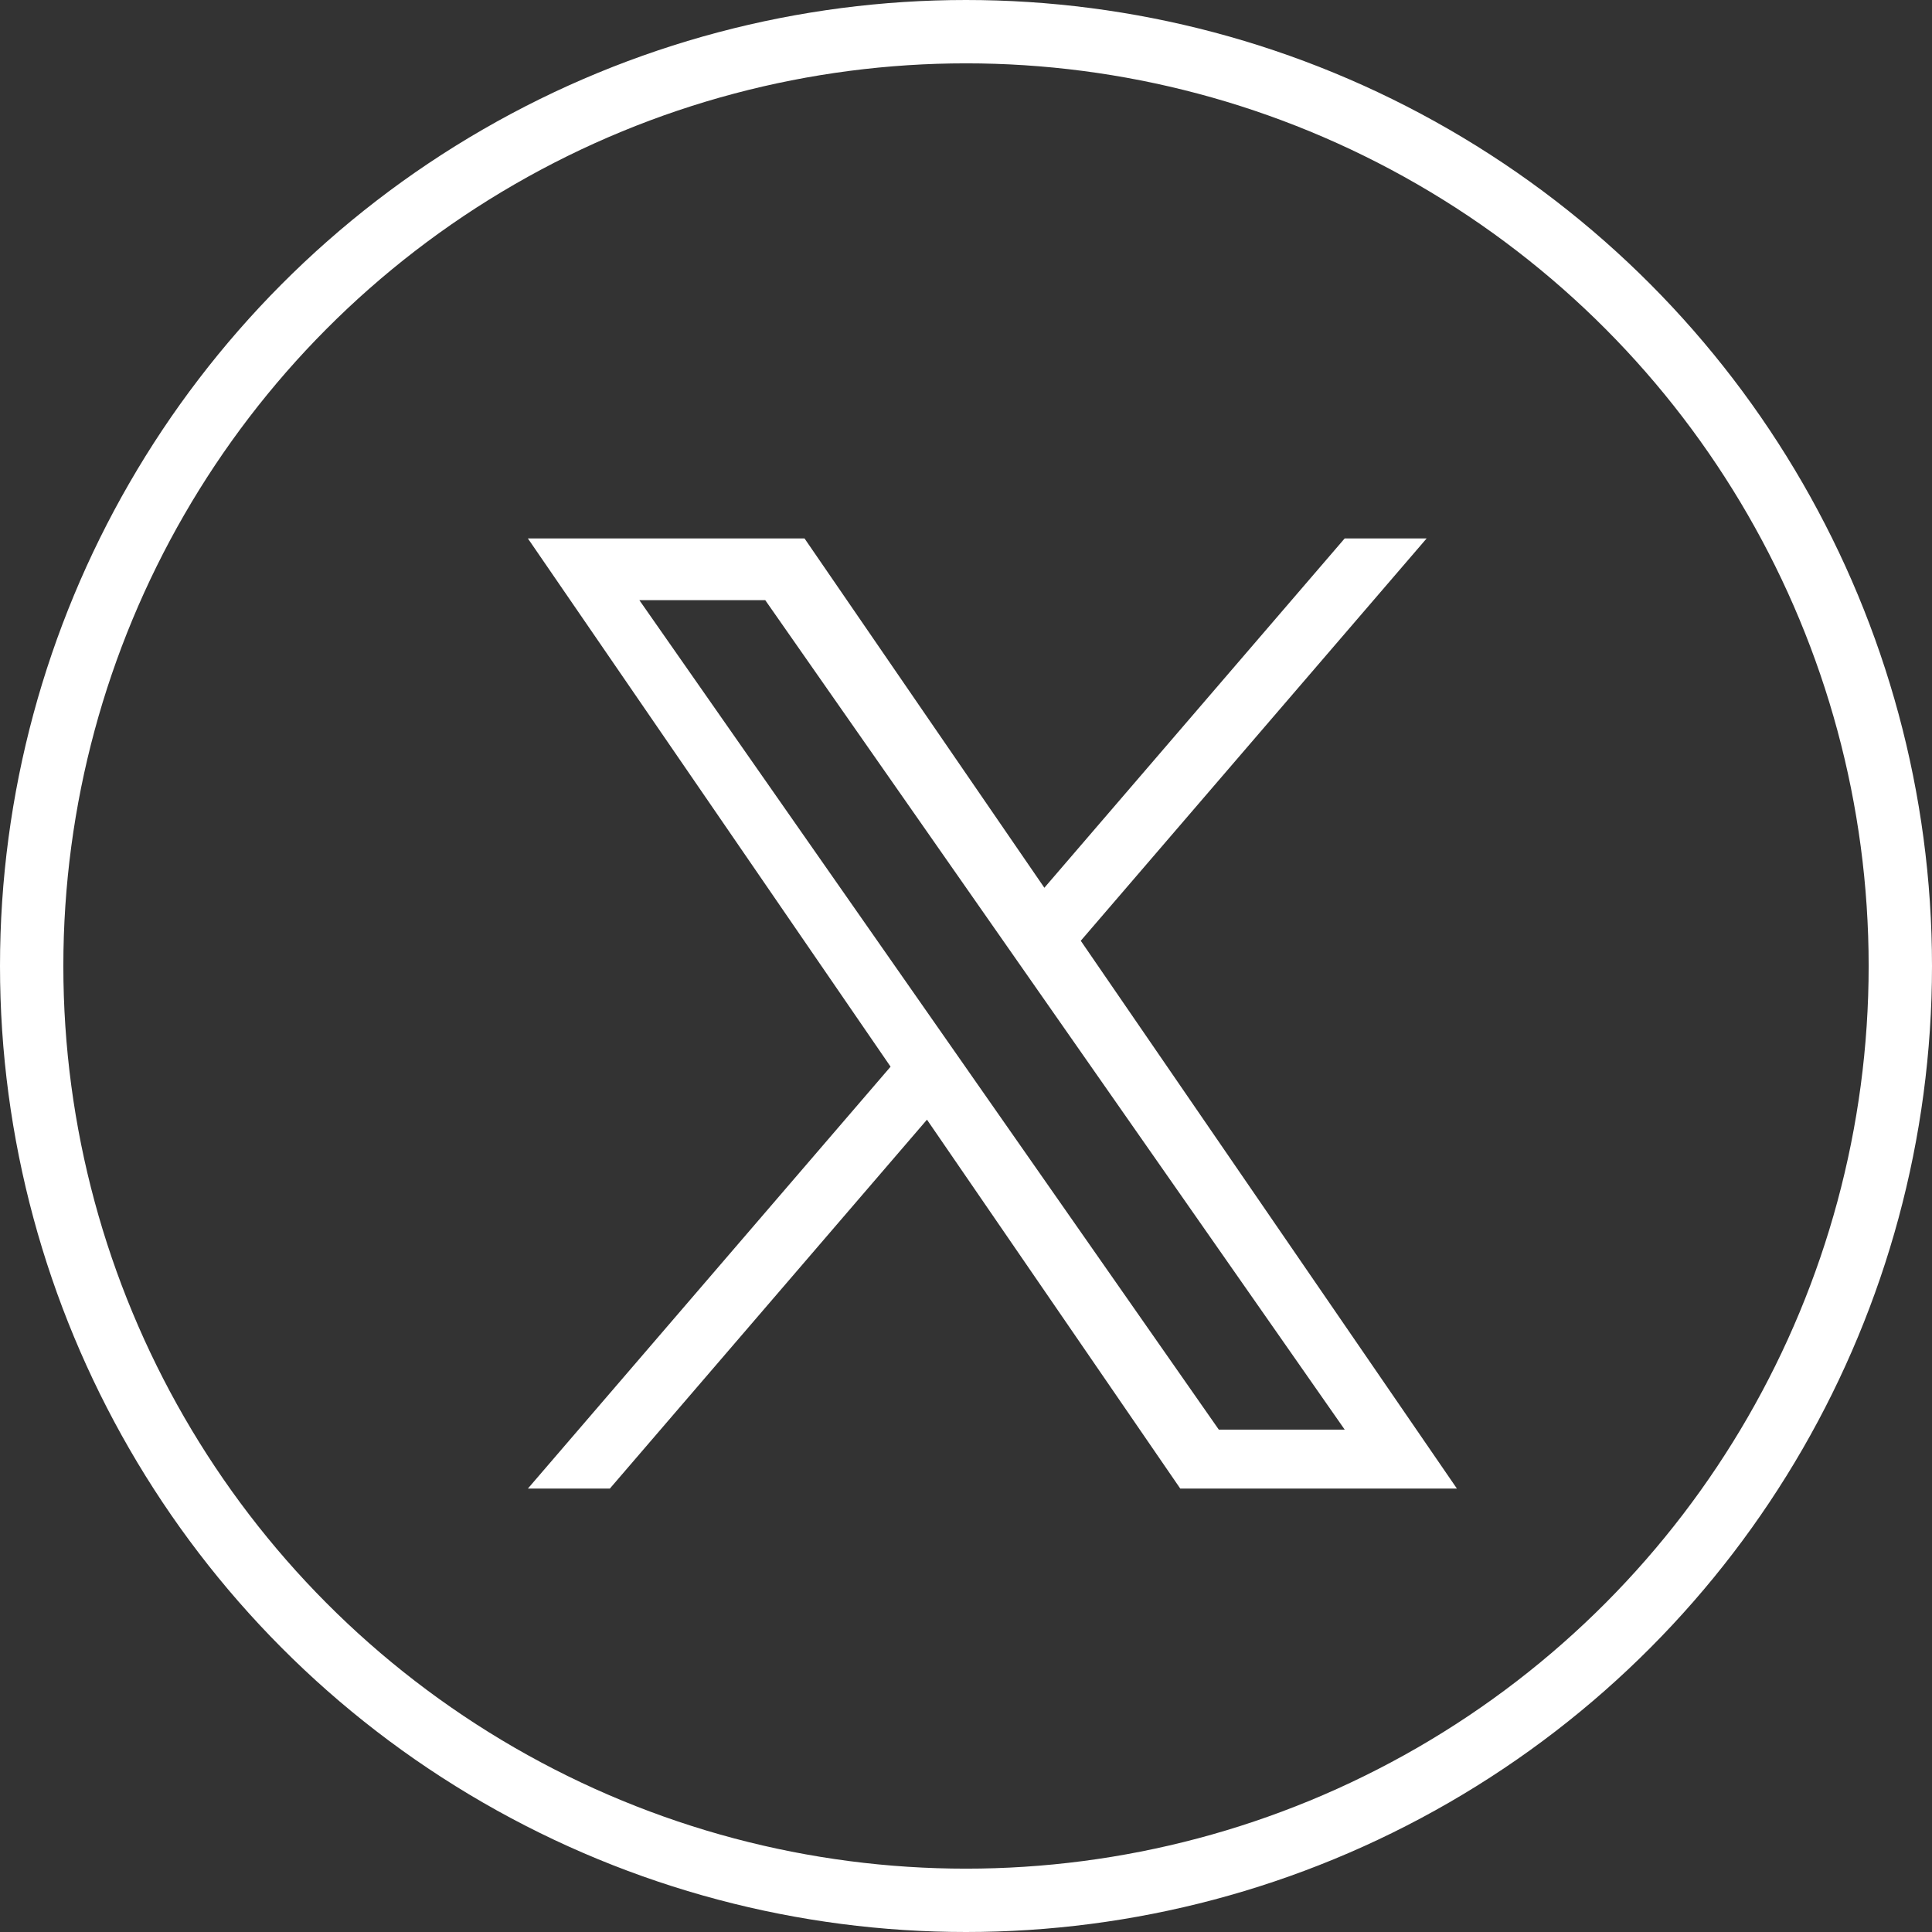
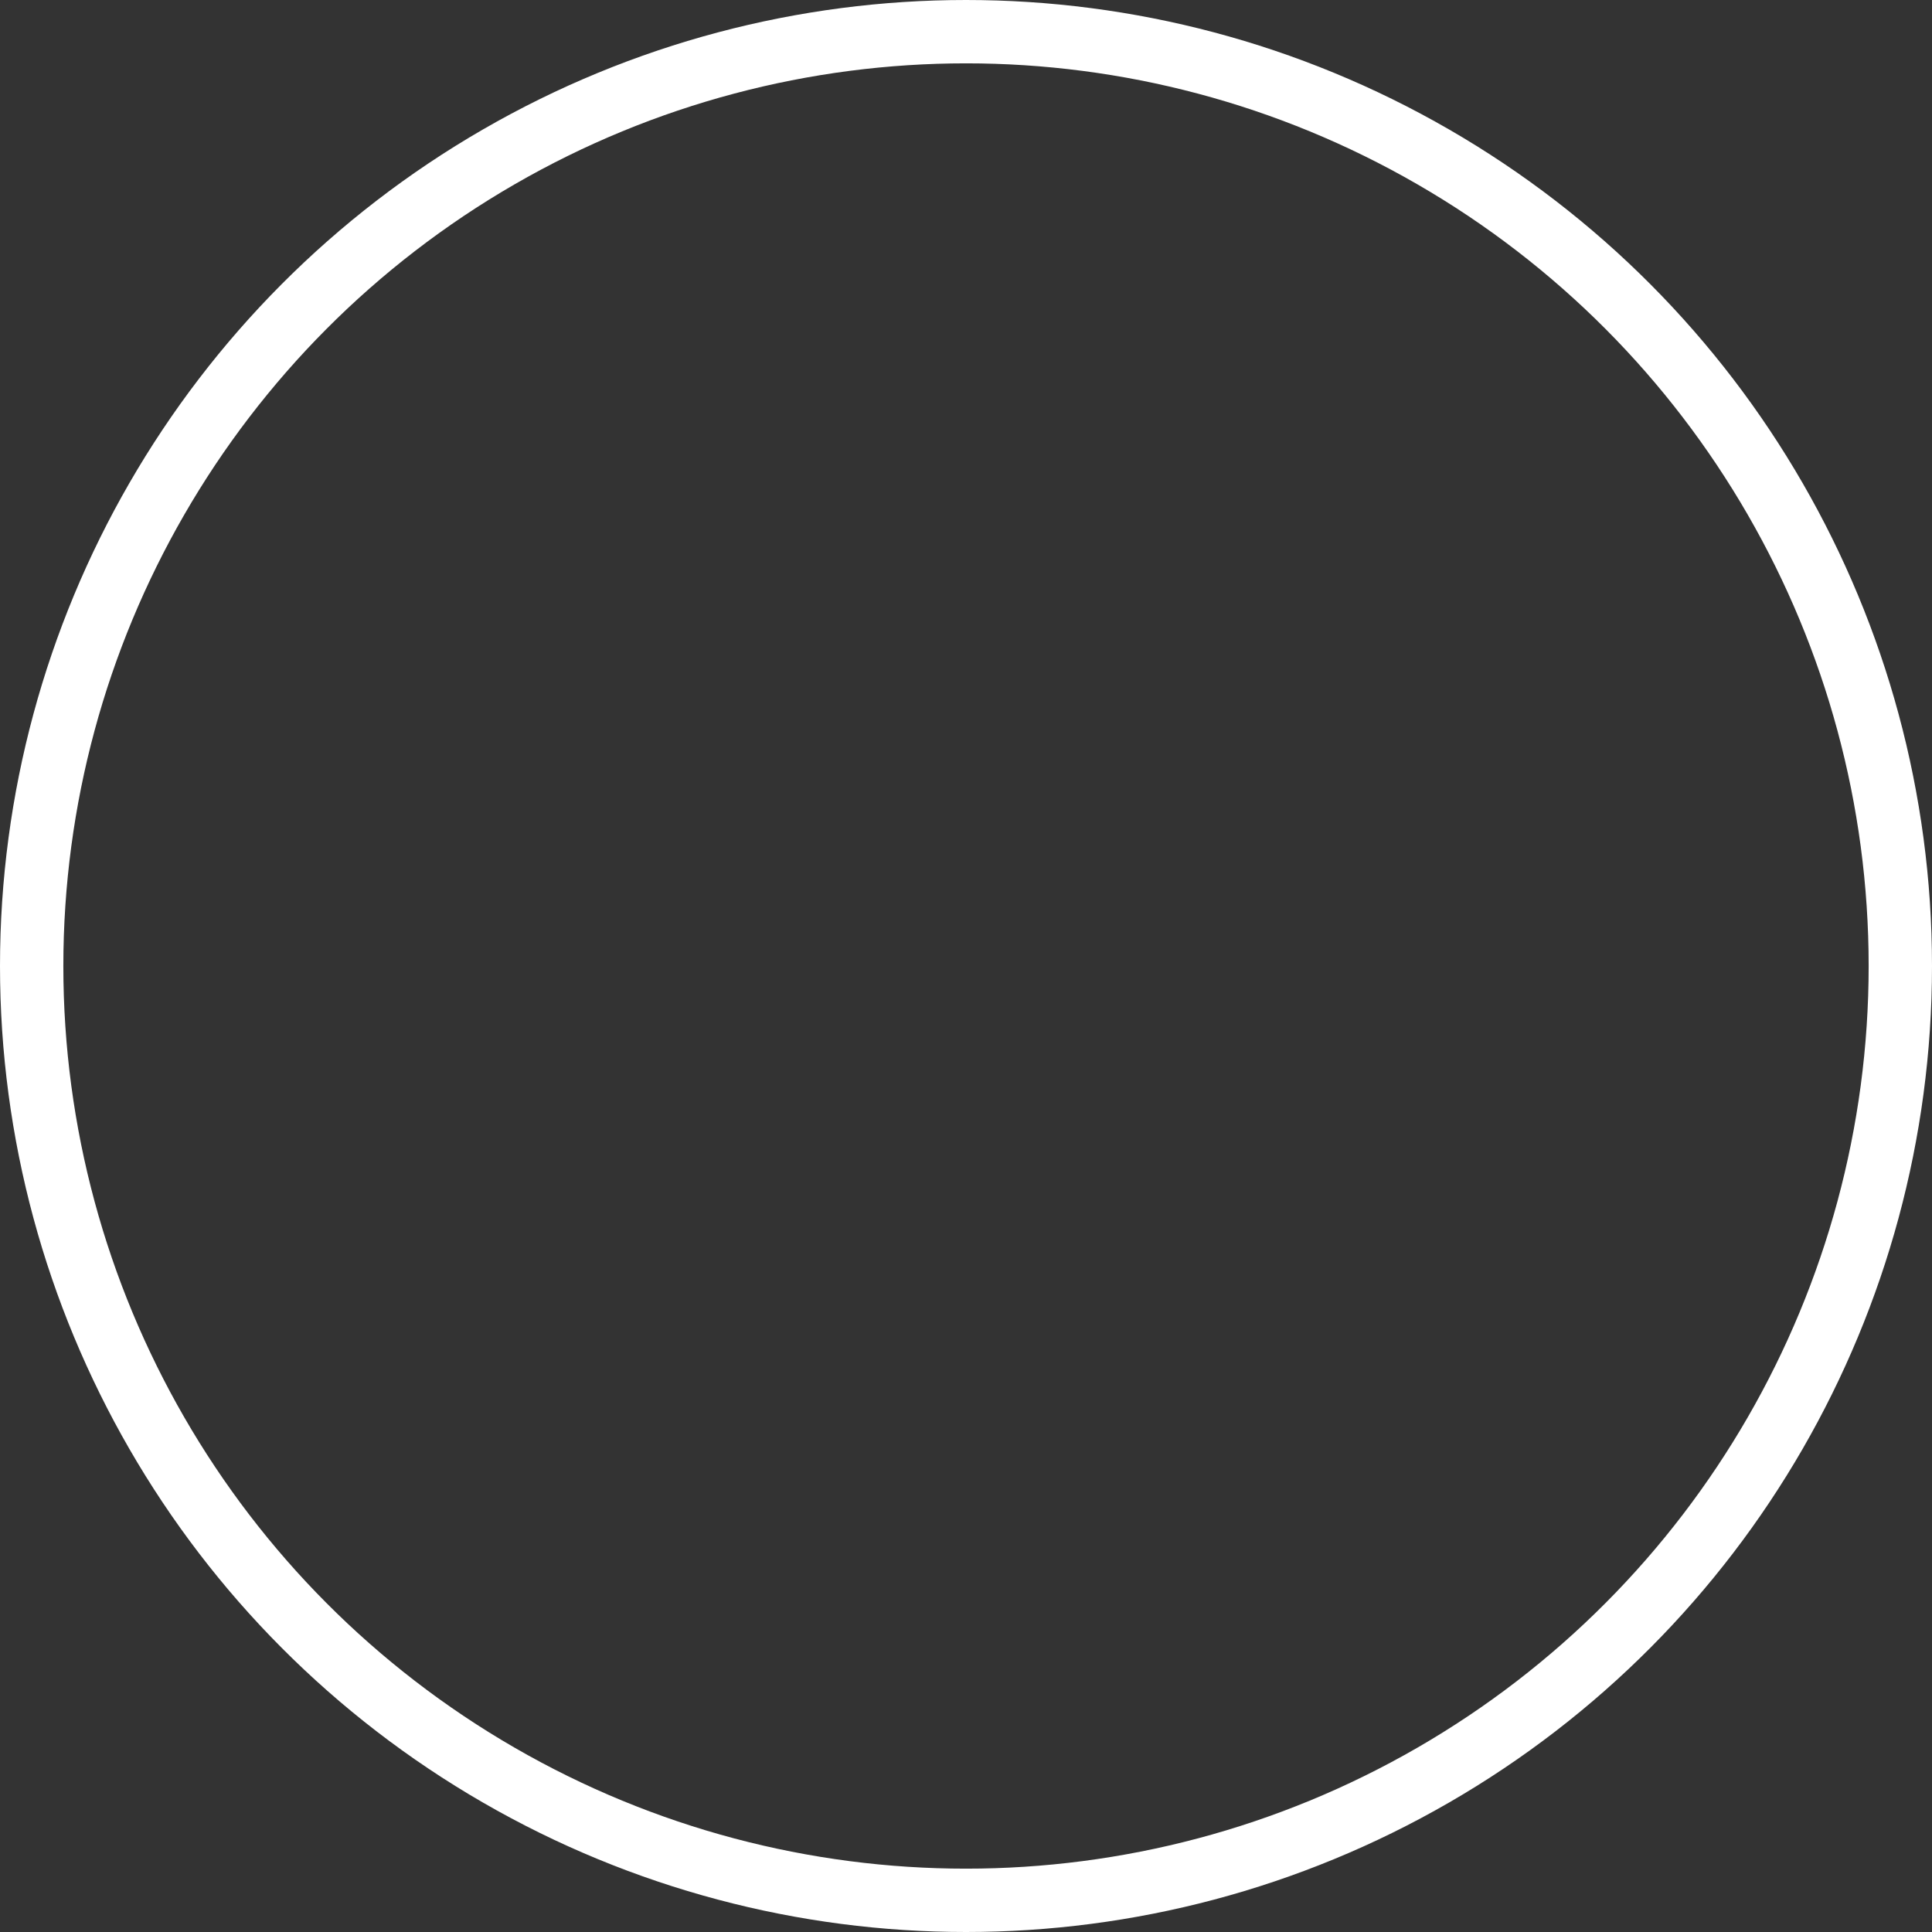
<svg xmlns="http://www.w3.org/2000/svg" width="183px" height="183px" viewBox="0 0 183 183" version="1.1">
  <rect x="0" y="0" width="183" height="183" fill="#333333" stroke="none" />
  <title>X logo@2x</title>
  <g id="Page-1" stroke="none" stroke-width="1" fill="none" fill-rule="evenodd">
    <g id="Artboard" transform="translate(-91, -71)">
      <g id="X-logo" transform="translate(91, 71)">
        <g id="logo" transform="translate(50, 51)" fill="#FFFFFF" fill-rule="nonzero">
-           <path d="M52.372,38.109 L85.132,0 L77.369,0 L48.923,33.089 L26.204,0 L0,0 L34.356,50.037 L0,90 L7.764,90 L37.803,55.056 L61.796,90 L88,90 L52.37,38.109 L52.372,38.109 Z M41.739,50.478 L38.258,45.495 L10.561,5.849 L22.485,5.849 L44.837,37.845 L48.318,42.827 L77.373,84.417 L65.448,84.417 L41.739,50.48 L41.739,50.478 Z" id="Shape" />
-         </g>
+           </g>
        <circle id="Oval" stroke="#FFFFFF" stroke-width="6" cx="91.5" cy="91.5" r="88.5" />
      </g>
    </g>
  </g>
</svg>